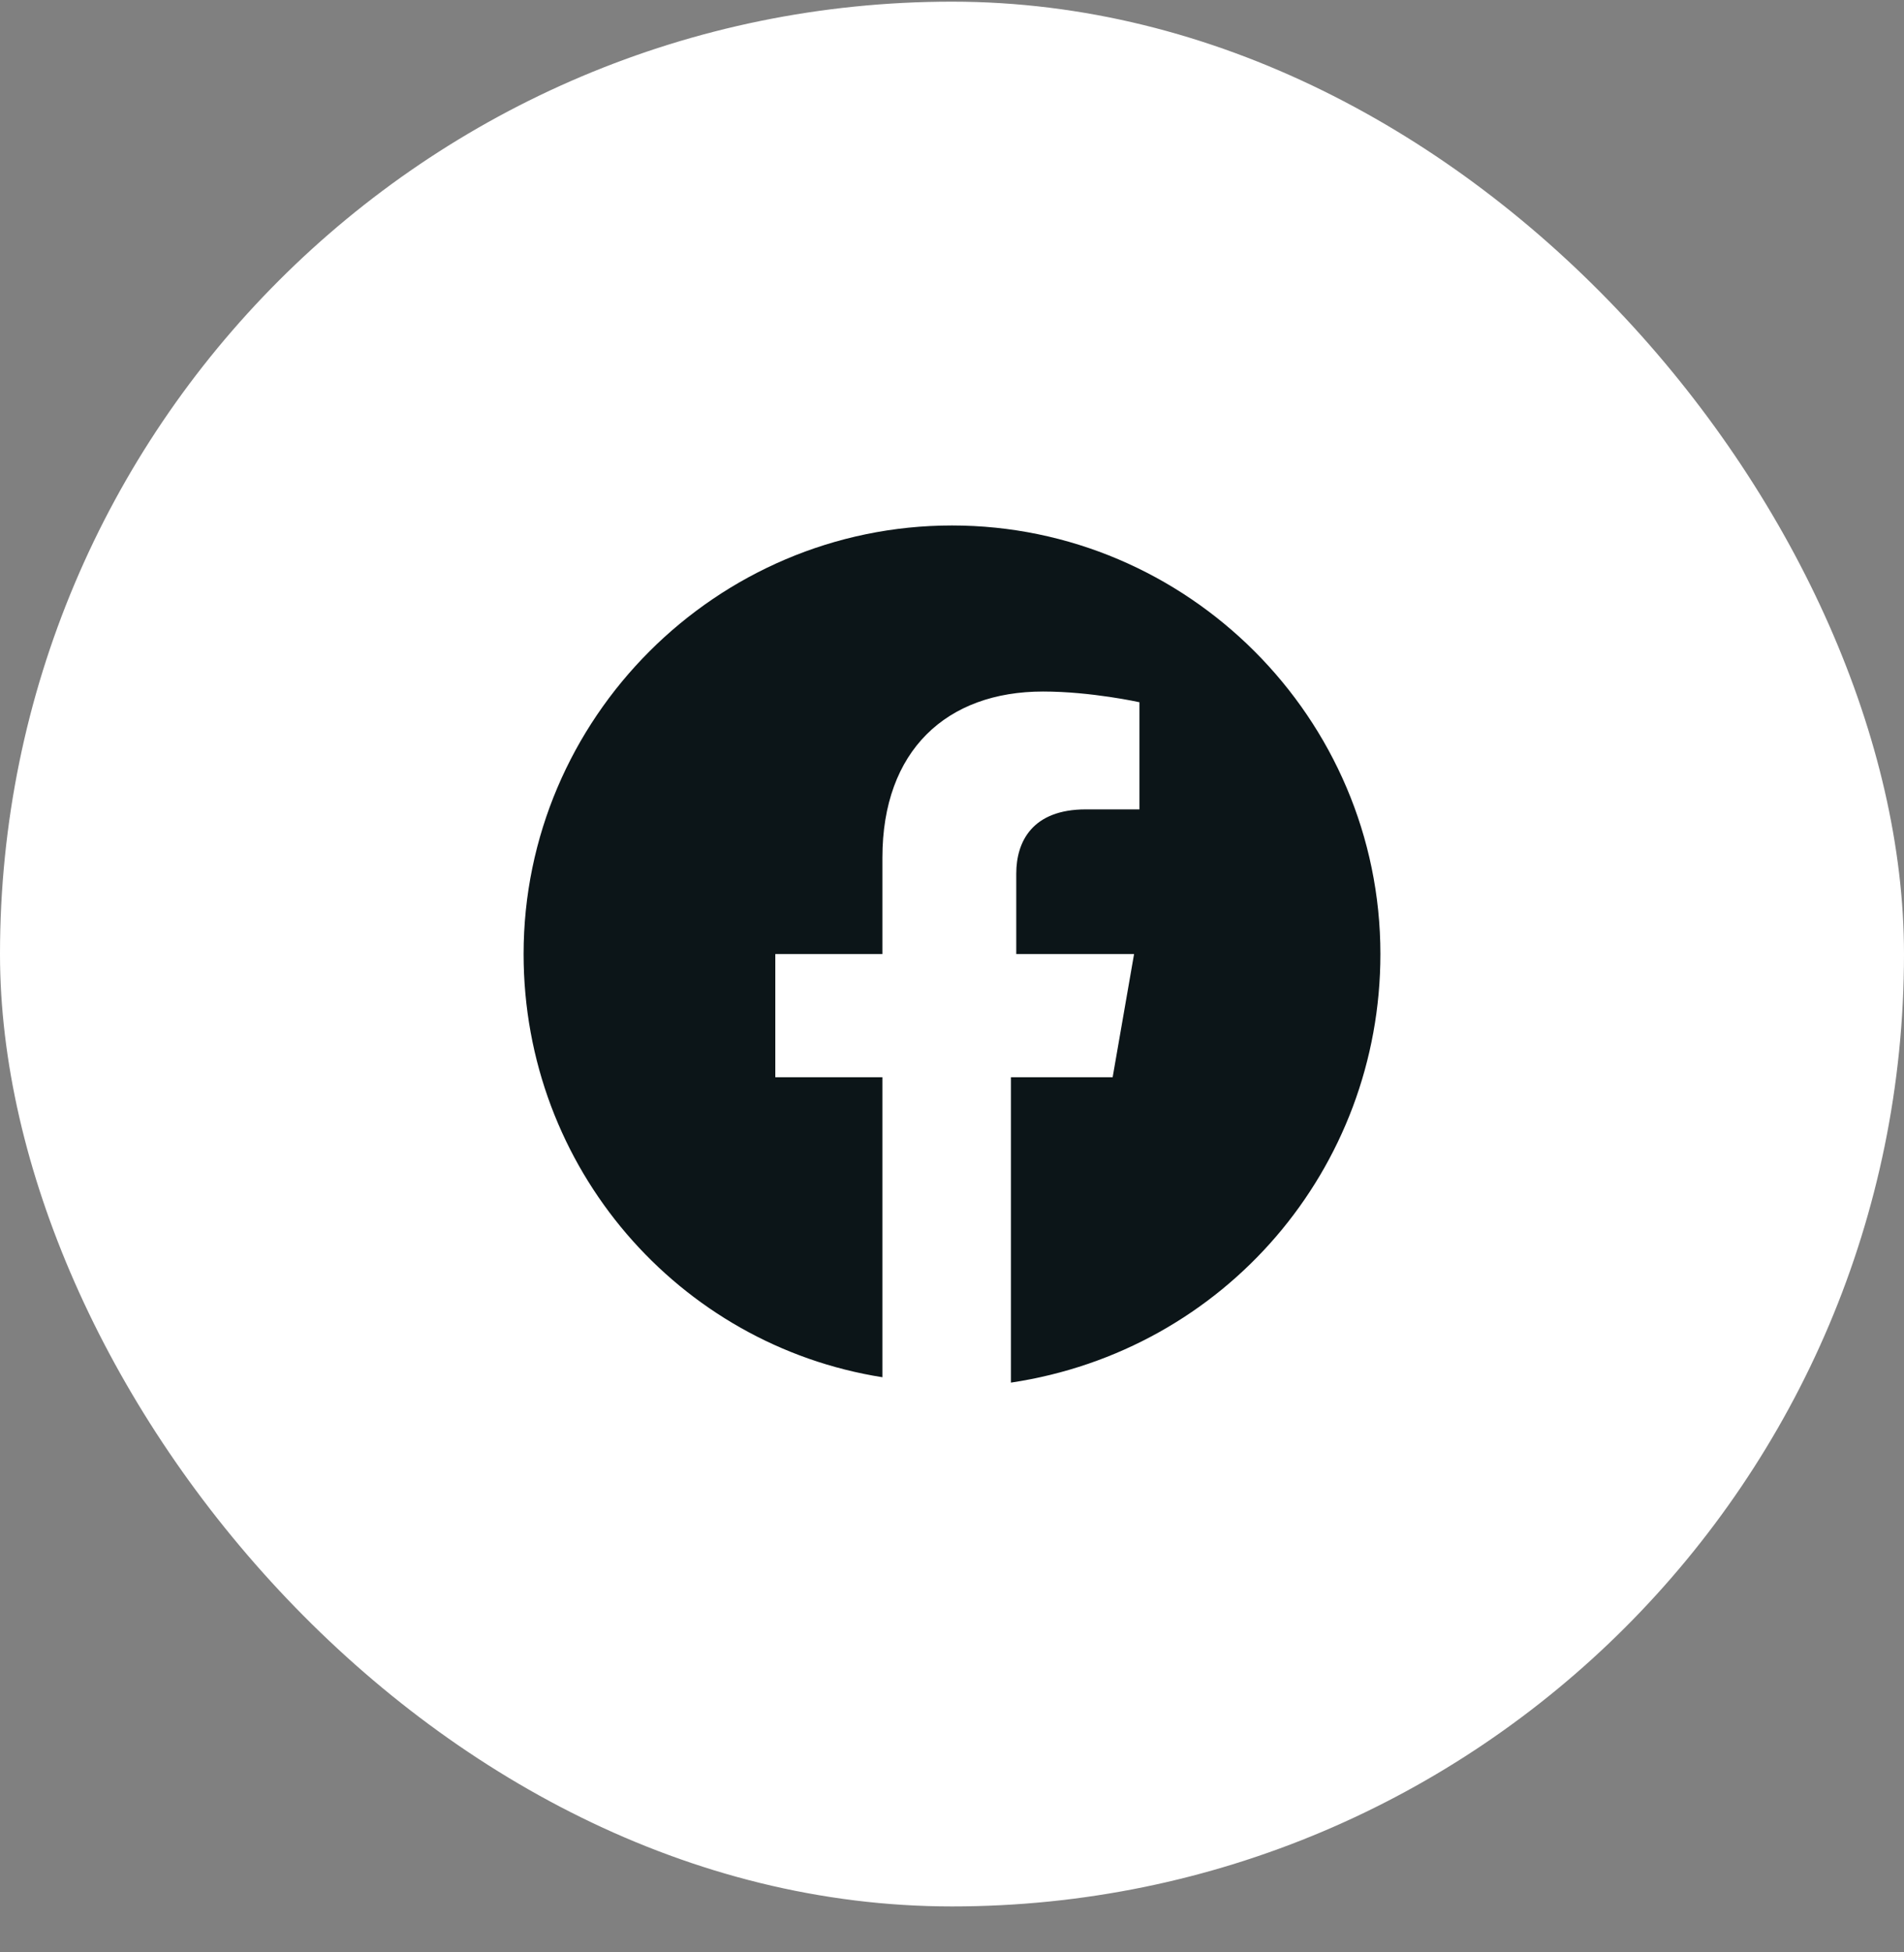
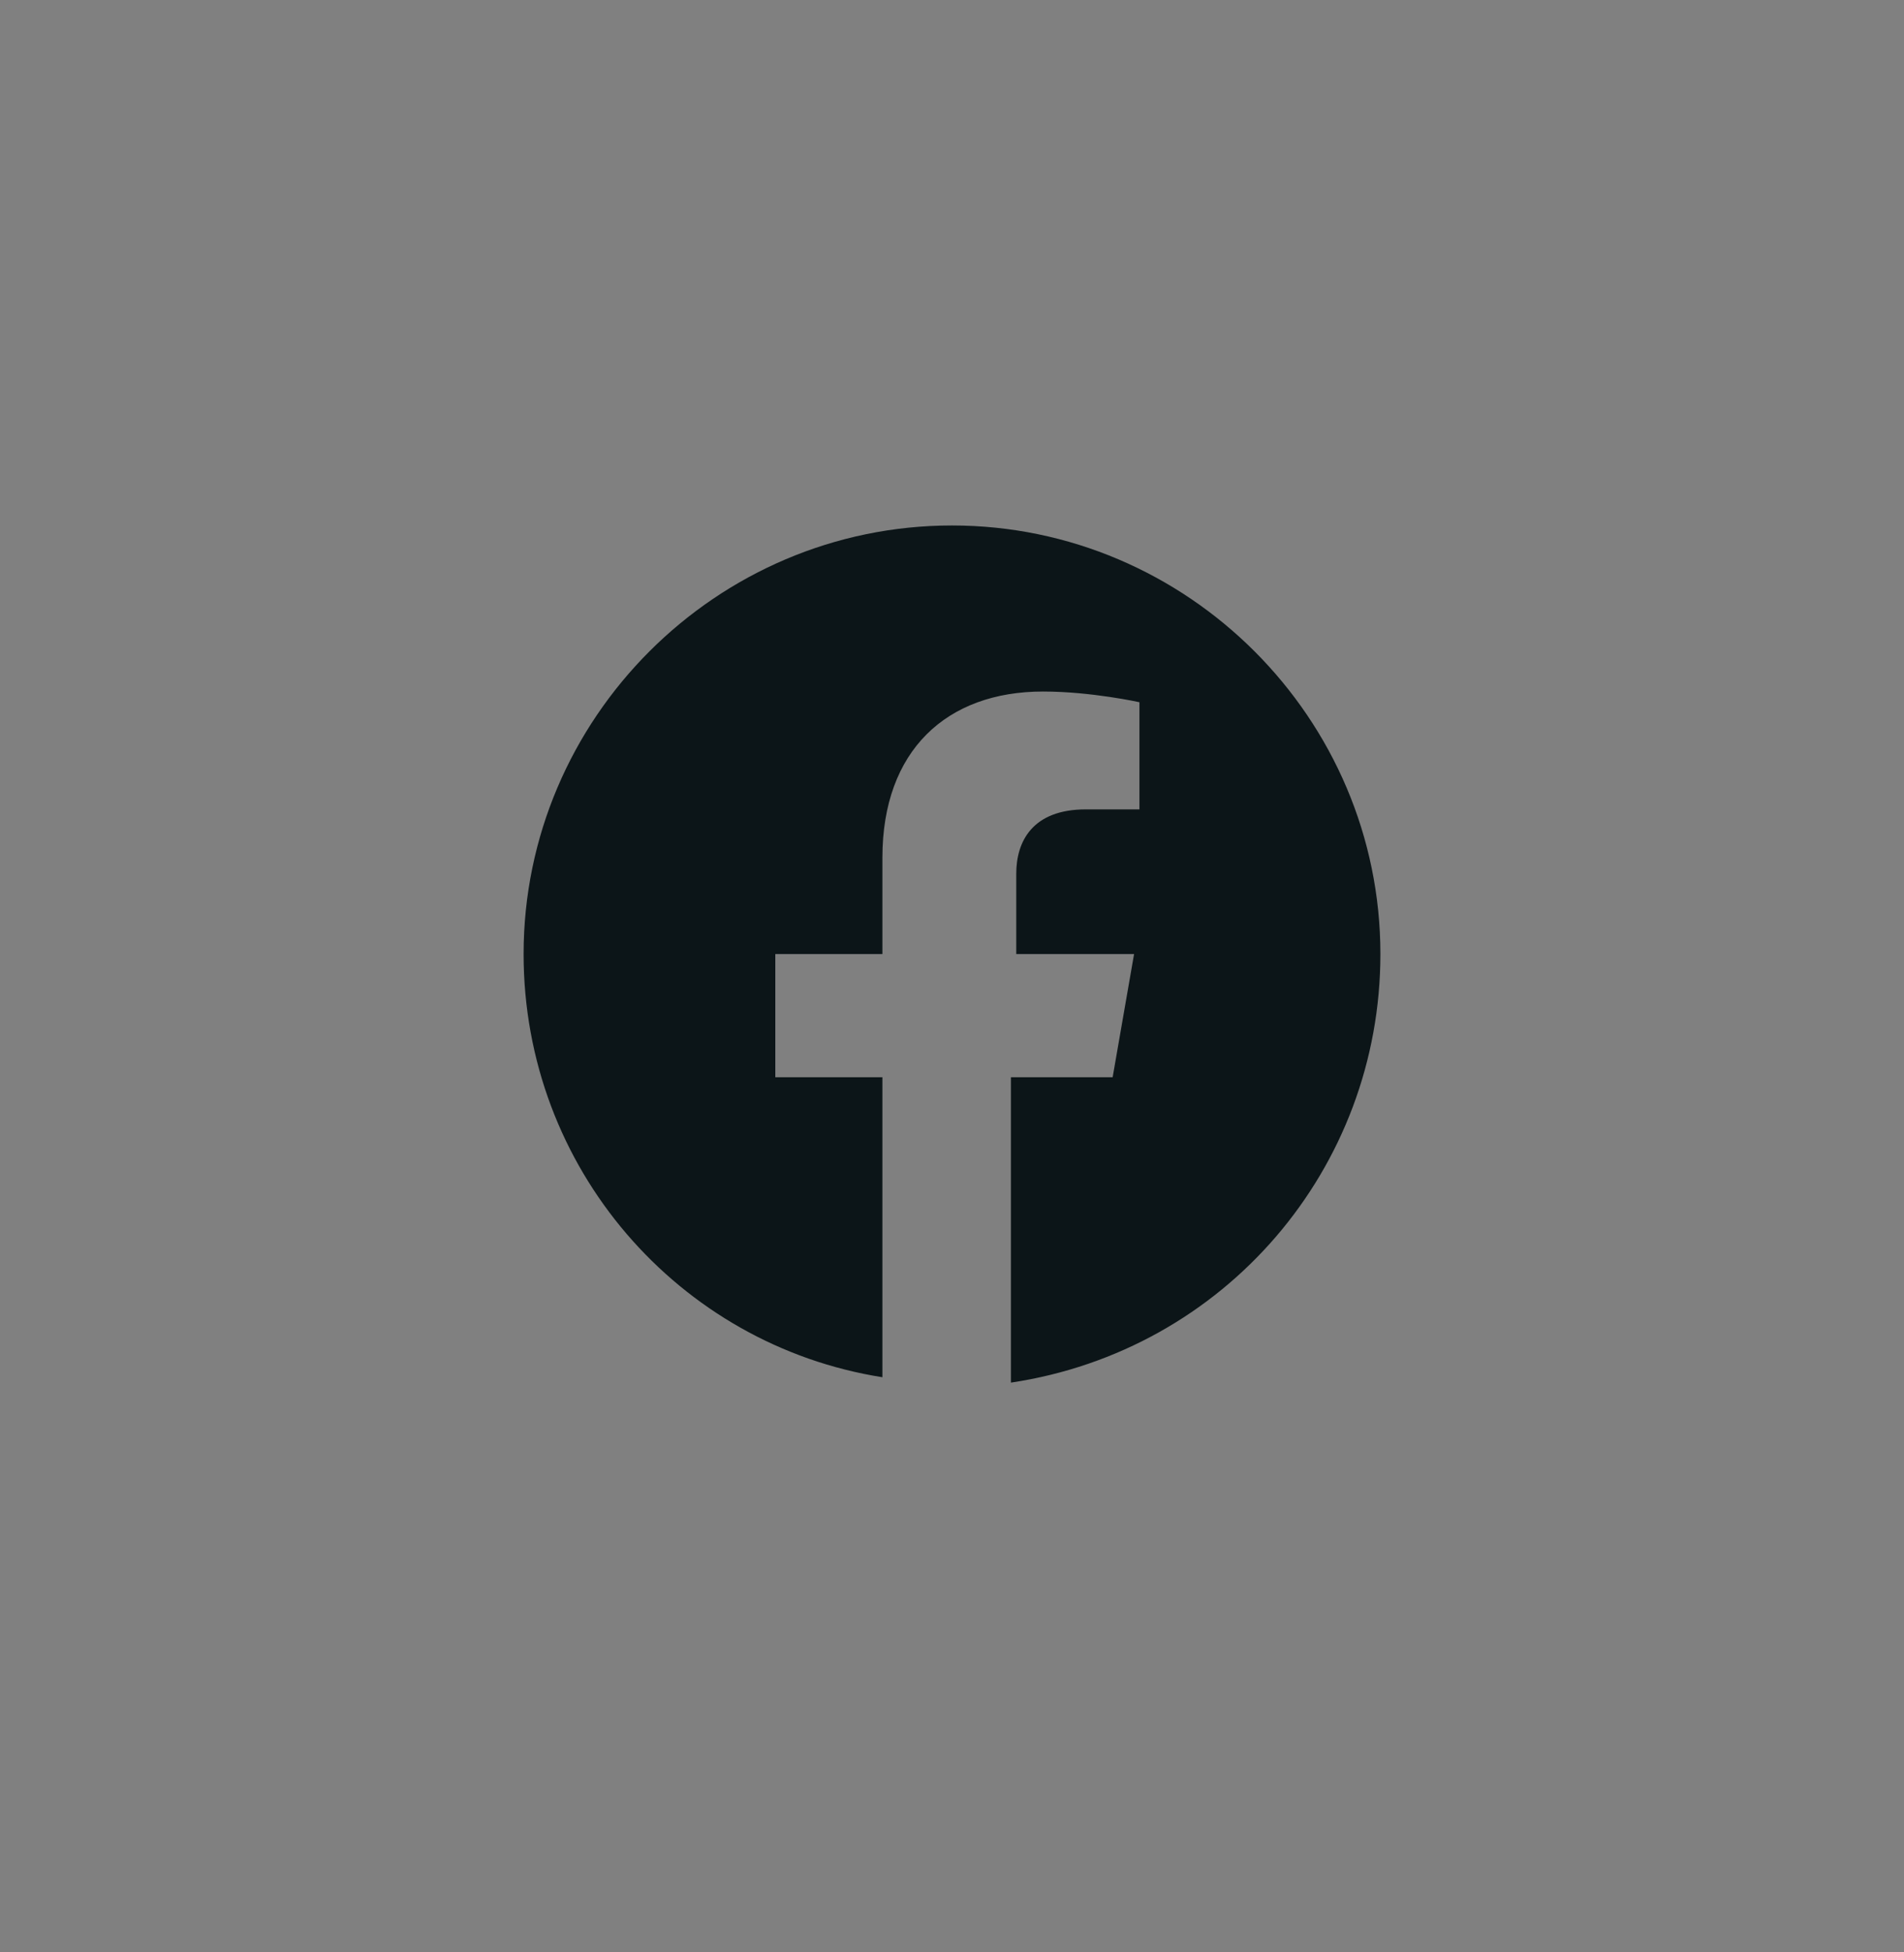
<svg xmlns="http://www.w3.org/2000/svg" width="40" height="41" viewBox="0 0 40 41" fill="none">
  <rect x="0" y="0" width="40" height="41" fill="#808080" stroke="none" />
-   <rect y="0.035" width="40" height="40" rx="20" fill="white" />
  <path d="M29 20.035C29 15.085 24.95 11.035 20 11.035C15.05 11.035 11 15.085 11 20.035C11 24.535 14.262 28.247 18.538 28.922V22.622H16.288V20.035H18.538V18.01C18.538 15.76 19.887 14.522 21.913 14.522C22.925 14.522 23.938 14.747 23.938 14.747V16.997H22.812C21.688 16.997 21.35 17.672 21.35 18.347V20.035H23.825L23.375 22.622H21.238V29.035C25.738 28.36 29 24.535 29 20.035Z" fill="#0C1518" />
</svg>